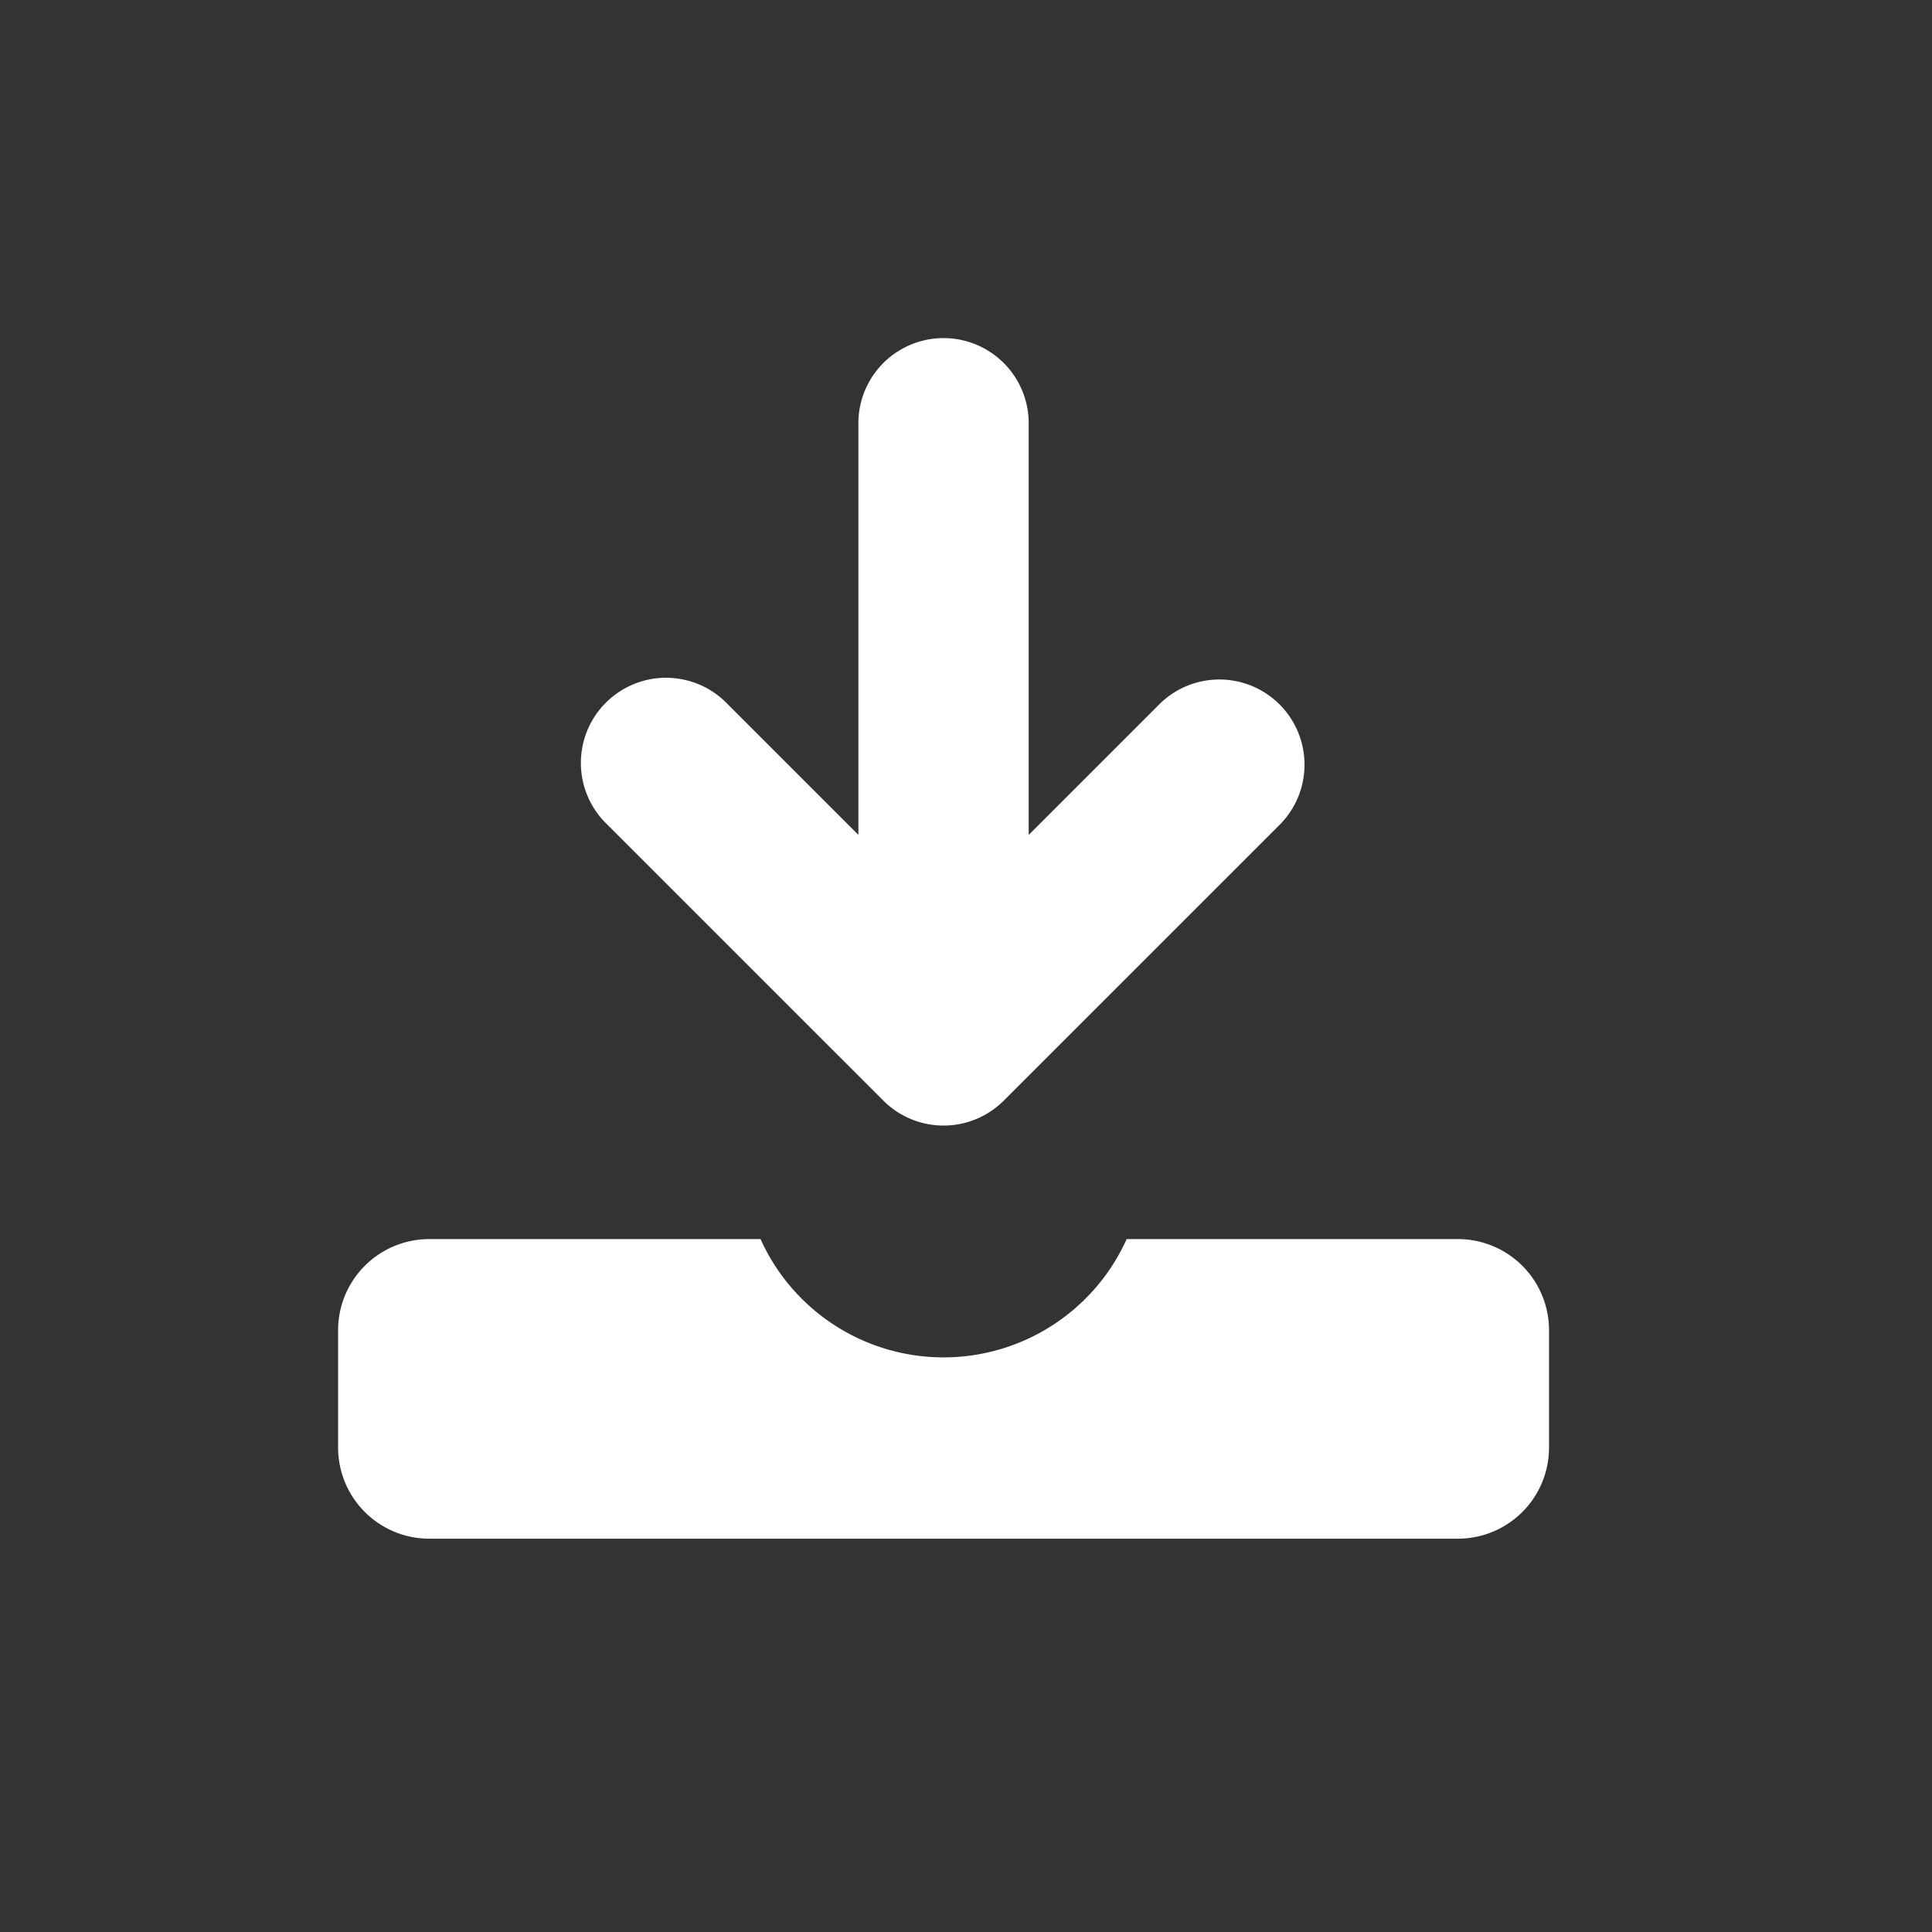
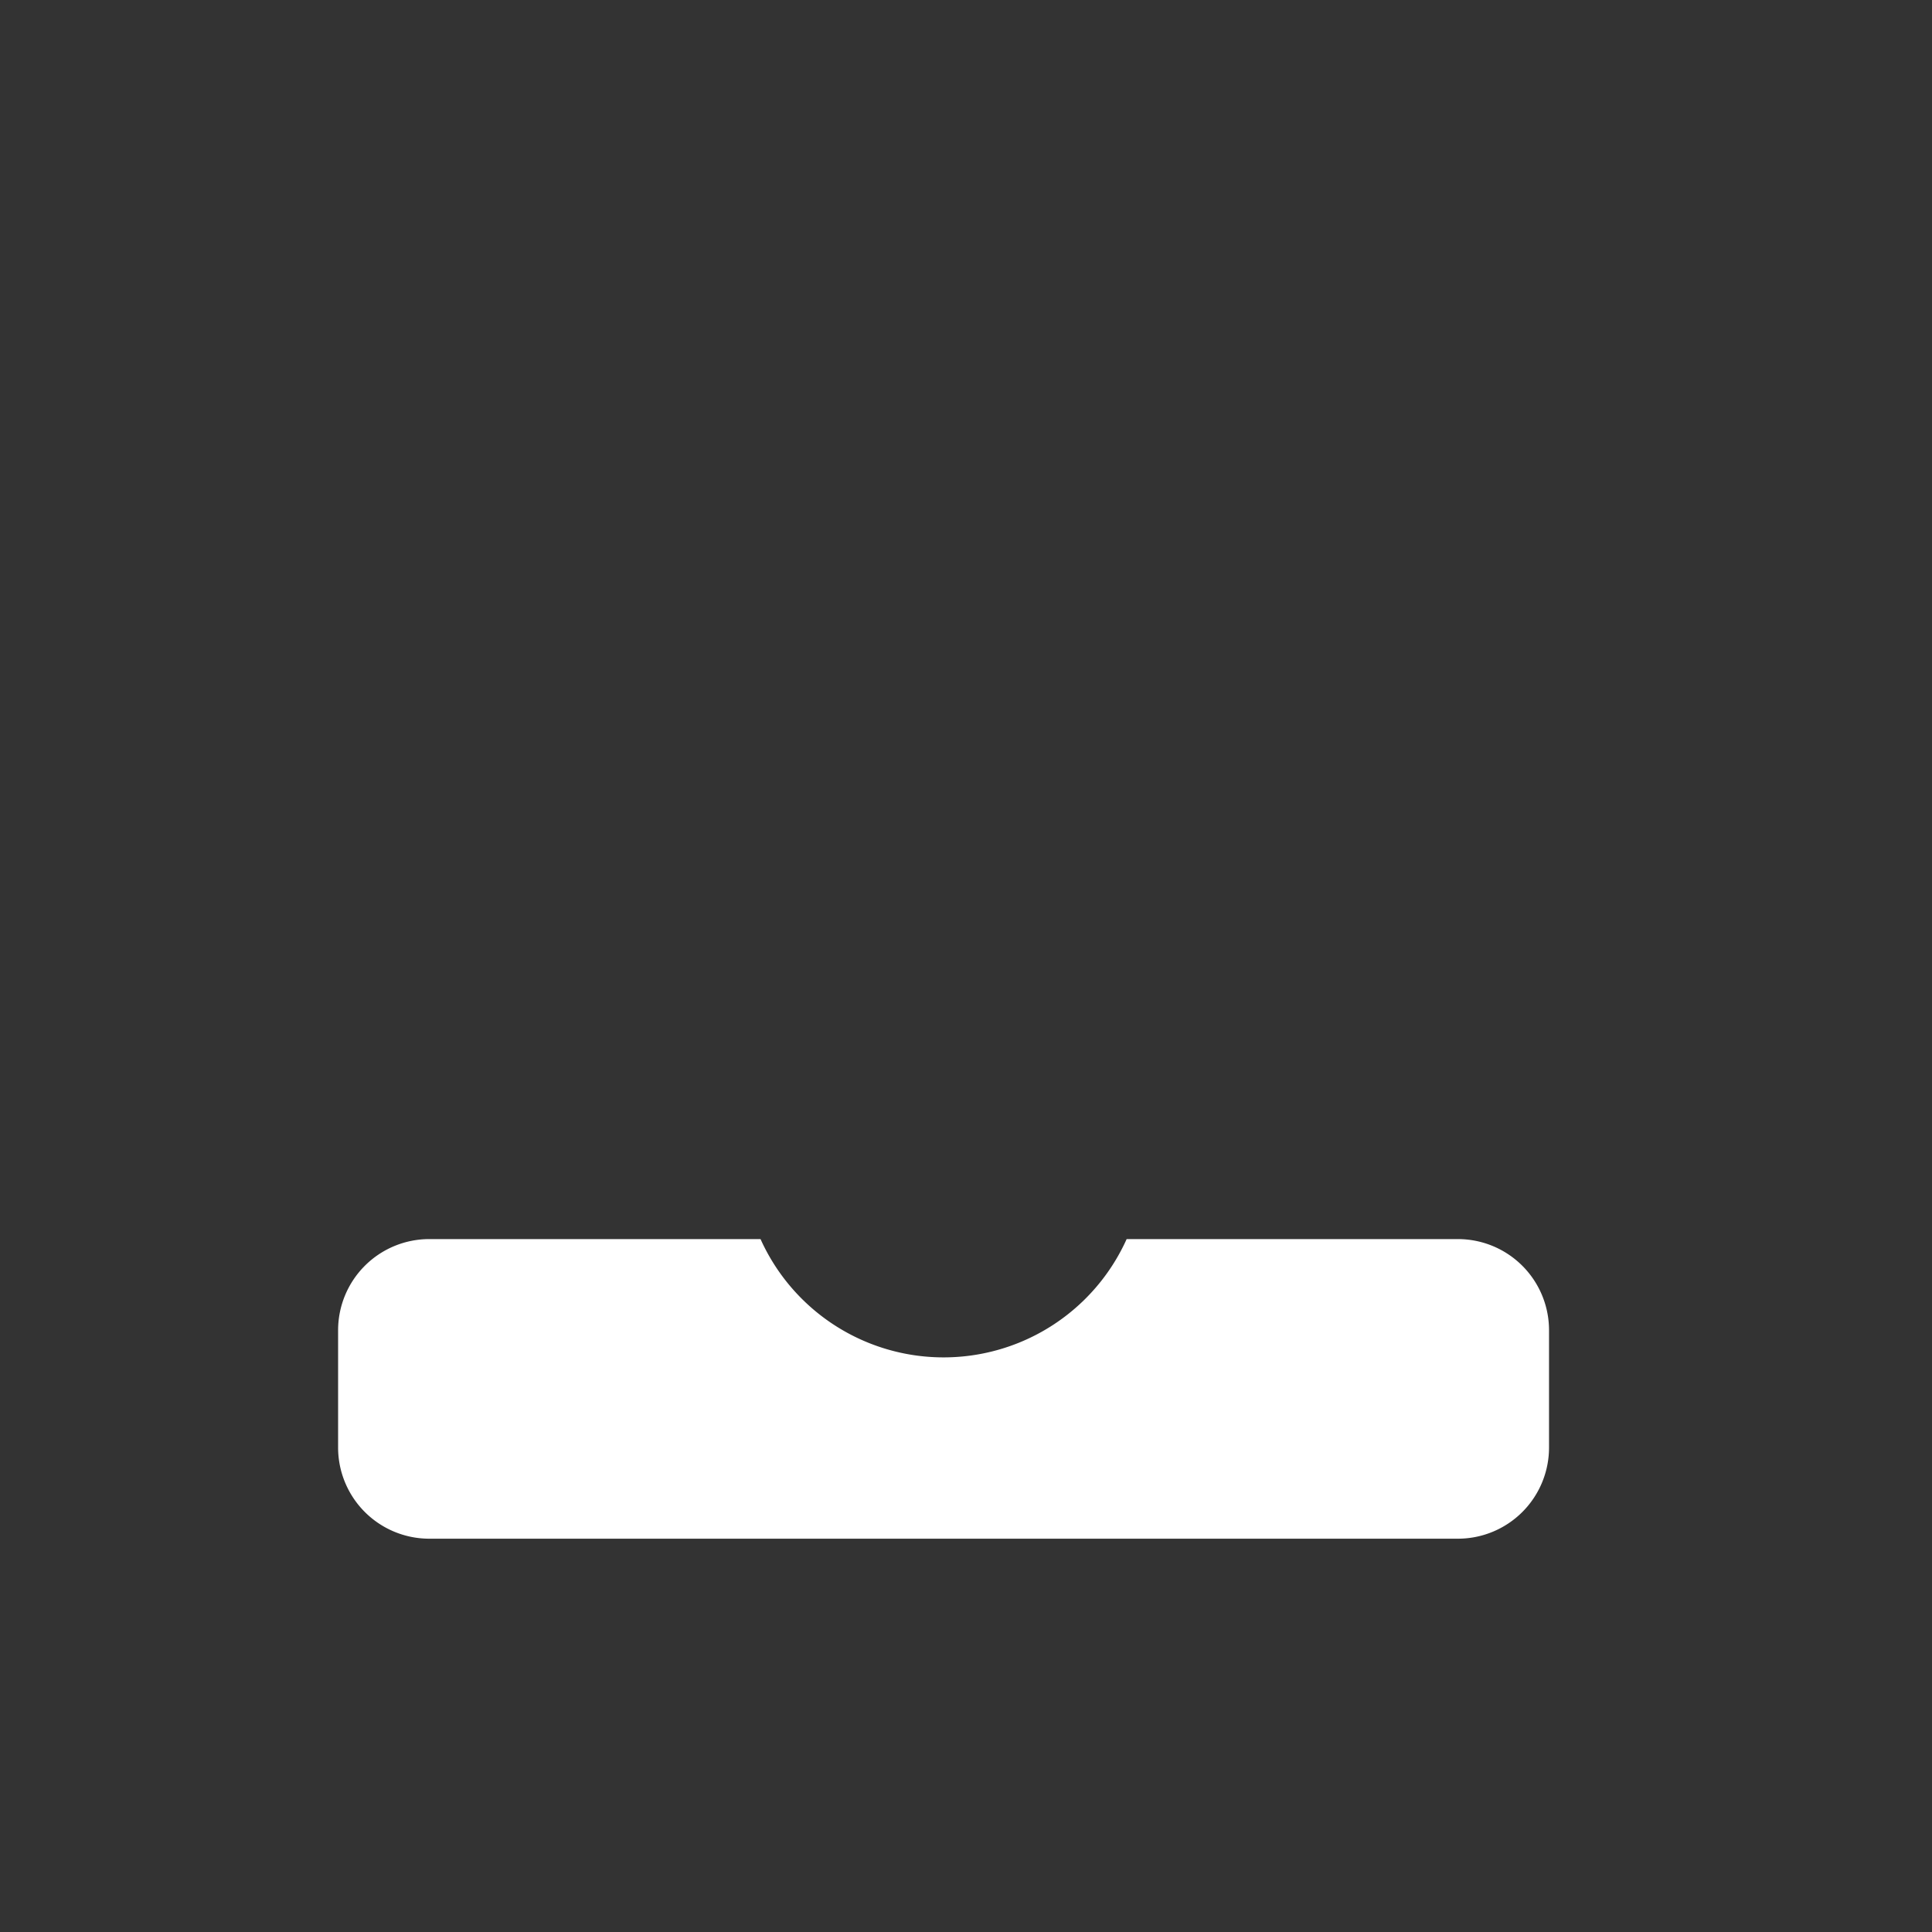
<svg xmlns="http://www.w3.org/2000/svg" width="40" height="40" viewBox="0 0 40 40">
  <rect x="0" y="0" width="40" height="40" fill="#333333" stroke="none" />
  <g id="グループ_145" data-name="グループ 145" transform="translate(-7090 -2547)">
-     <rect id="長方形_557" data-name="長方形 557" width="40" height="40" transform="translate(7090 2547)" fill="none" />
    <g id="ダウンロードアイコン" transform="translate(7097 2554)">
-       <path id="パス_10" data-name="パス 10" d="M109.291,17.975a1.762,1.762,0,0,0,2.493,0l5.728-5.727a1.763,1.763,0,0,0-2.493-2.493h0L112.3,12.474V3.951a1.763,1.763,0,0,0-3.526,0v8.522l-2.718-2.718a1.763,1.763,0,1,0-2.493,2.493Z" transform="translate(-98.002 -2.188)" fill="#fff" />
      <path id="パス_11" data-name="パス 11" d="M23.183,383.148H16.326a4.157,4.157,0,0,1-7.58,0H1.888A1.888,1.888,0,0,0,0,385.036v2.427a1.888,1.888,0,0,0,1.888,1.888H23.183a1.887,1.887,0,0,0,1.888-1.888v-2.427A1.887,1.887,0,0,0,23.183,383.148Z" transform="translate(0 -364.494)" fill="#fff" />
    </g>
  </g>
</svg>